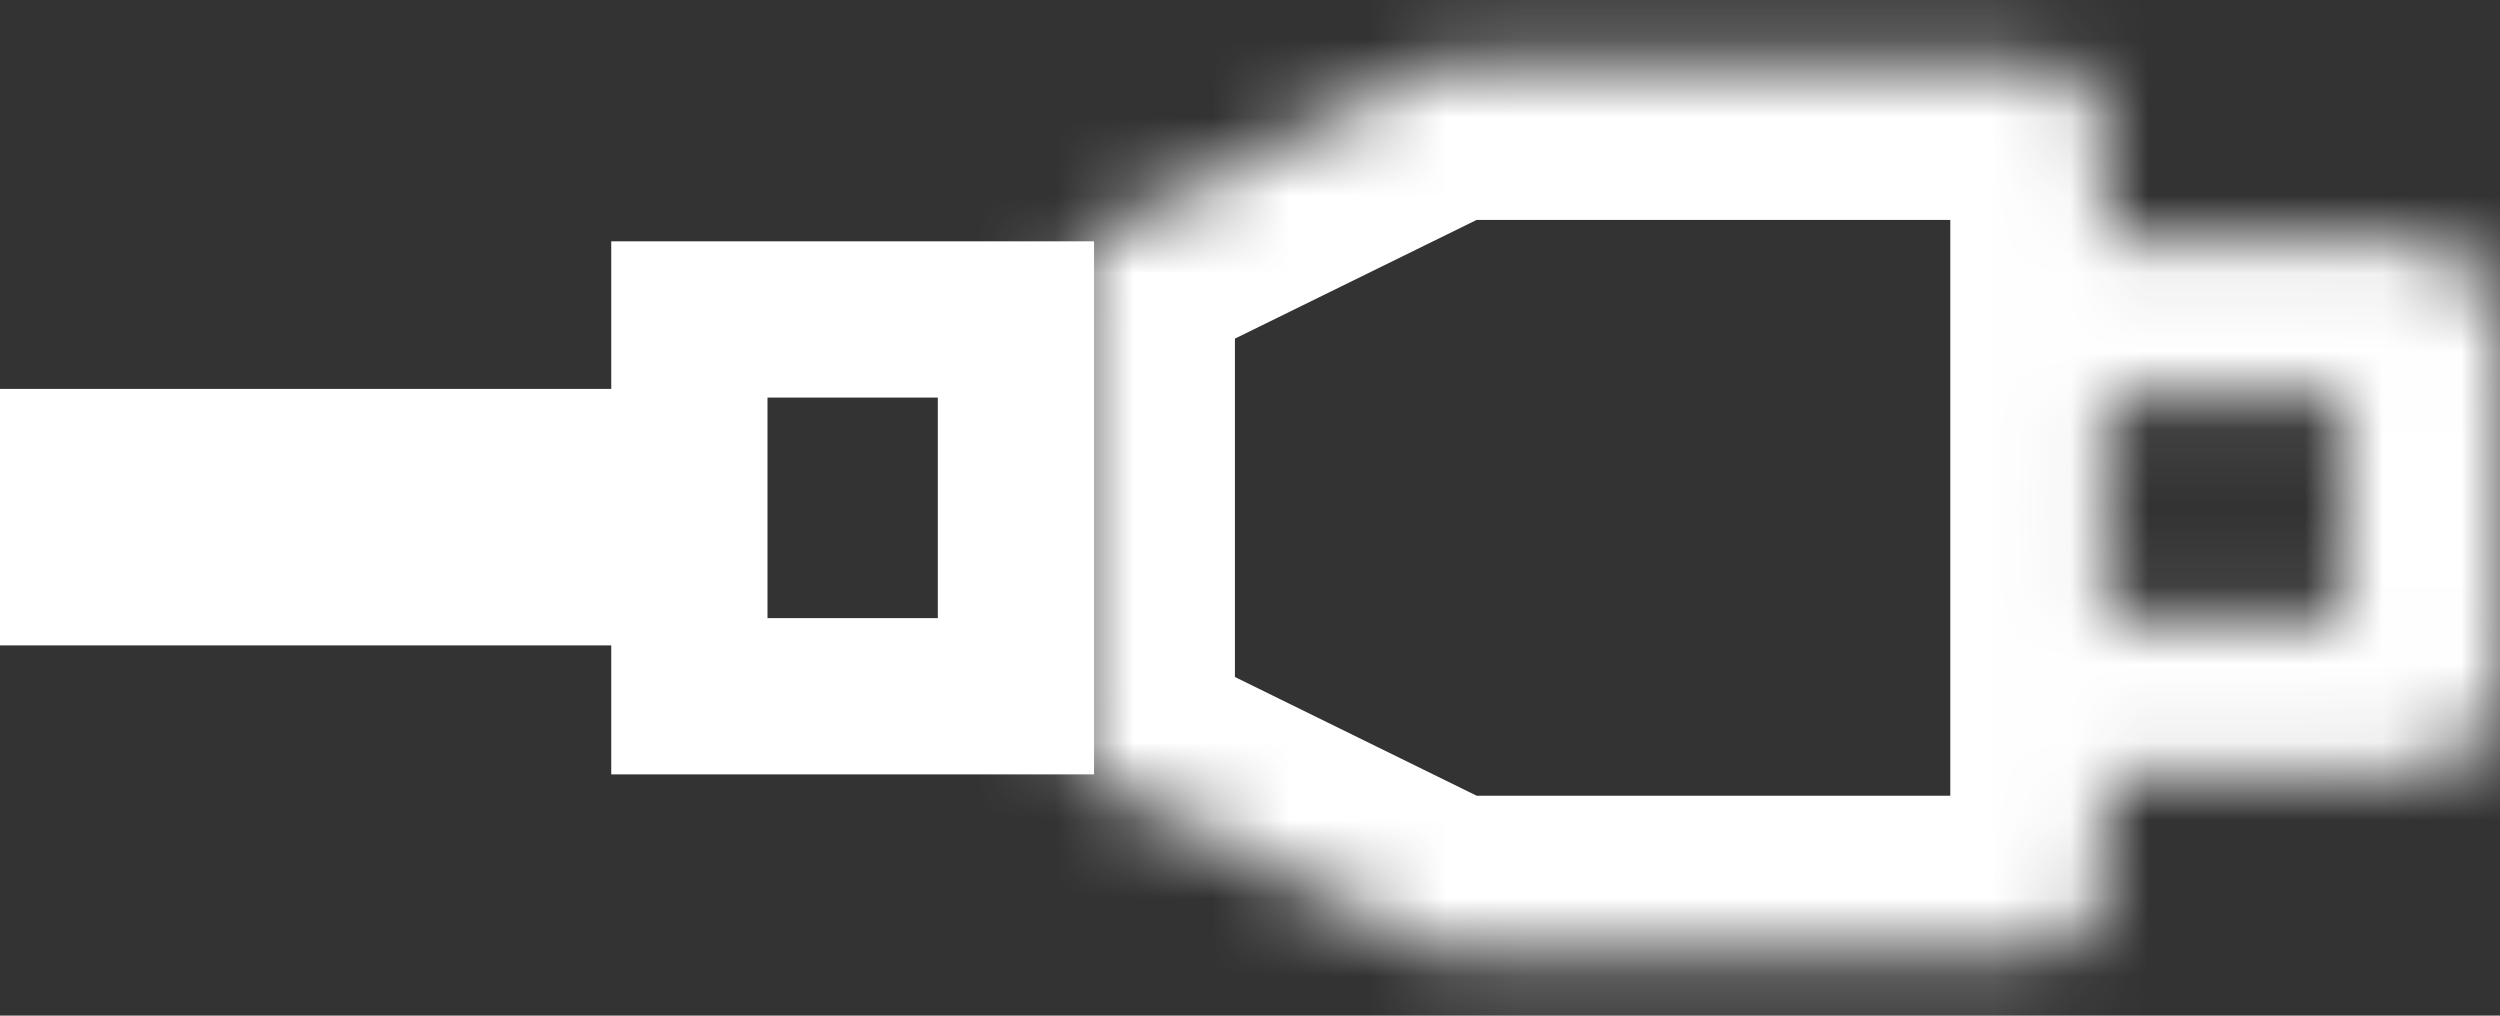
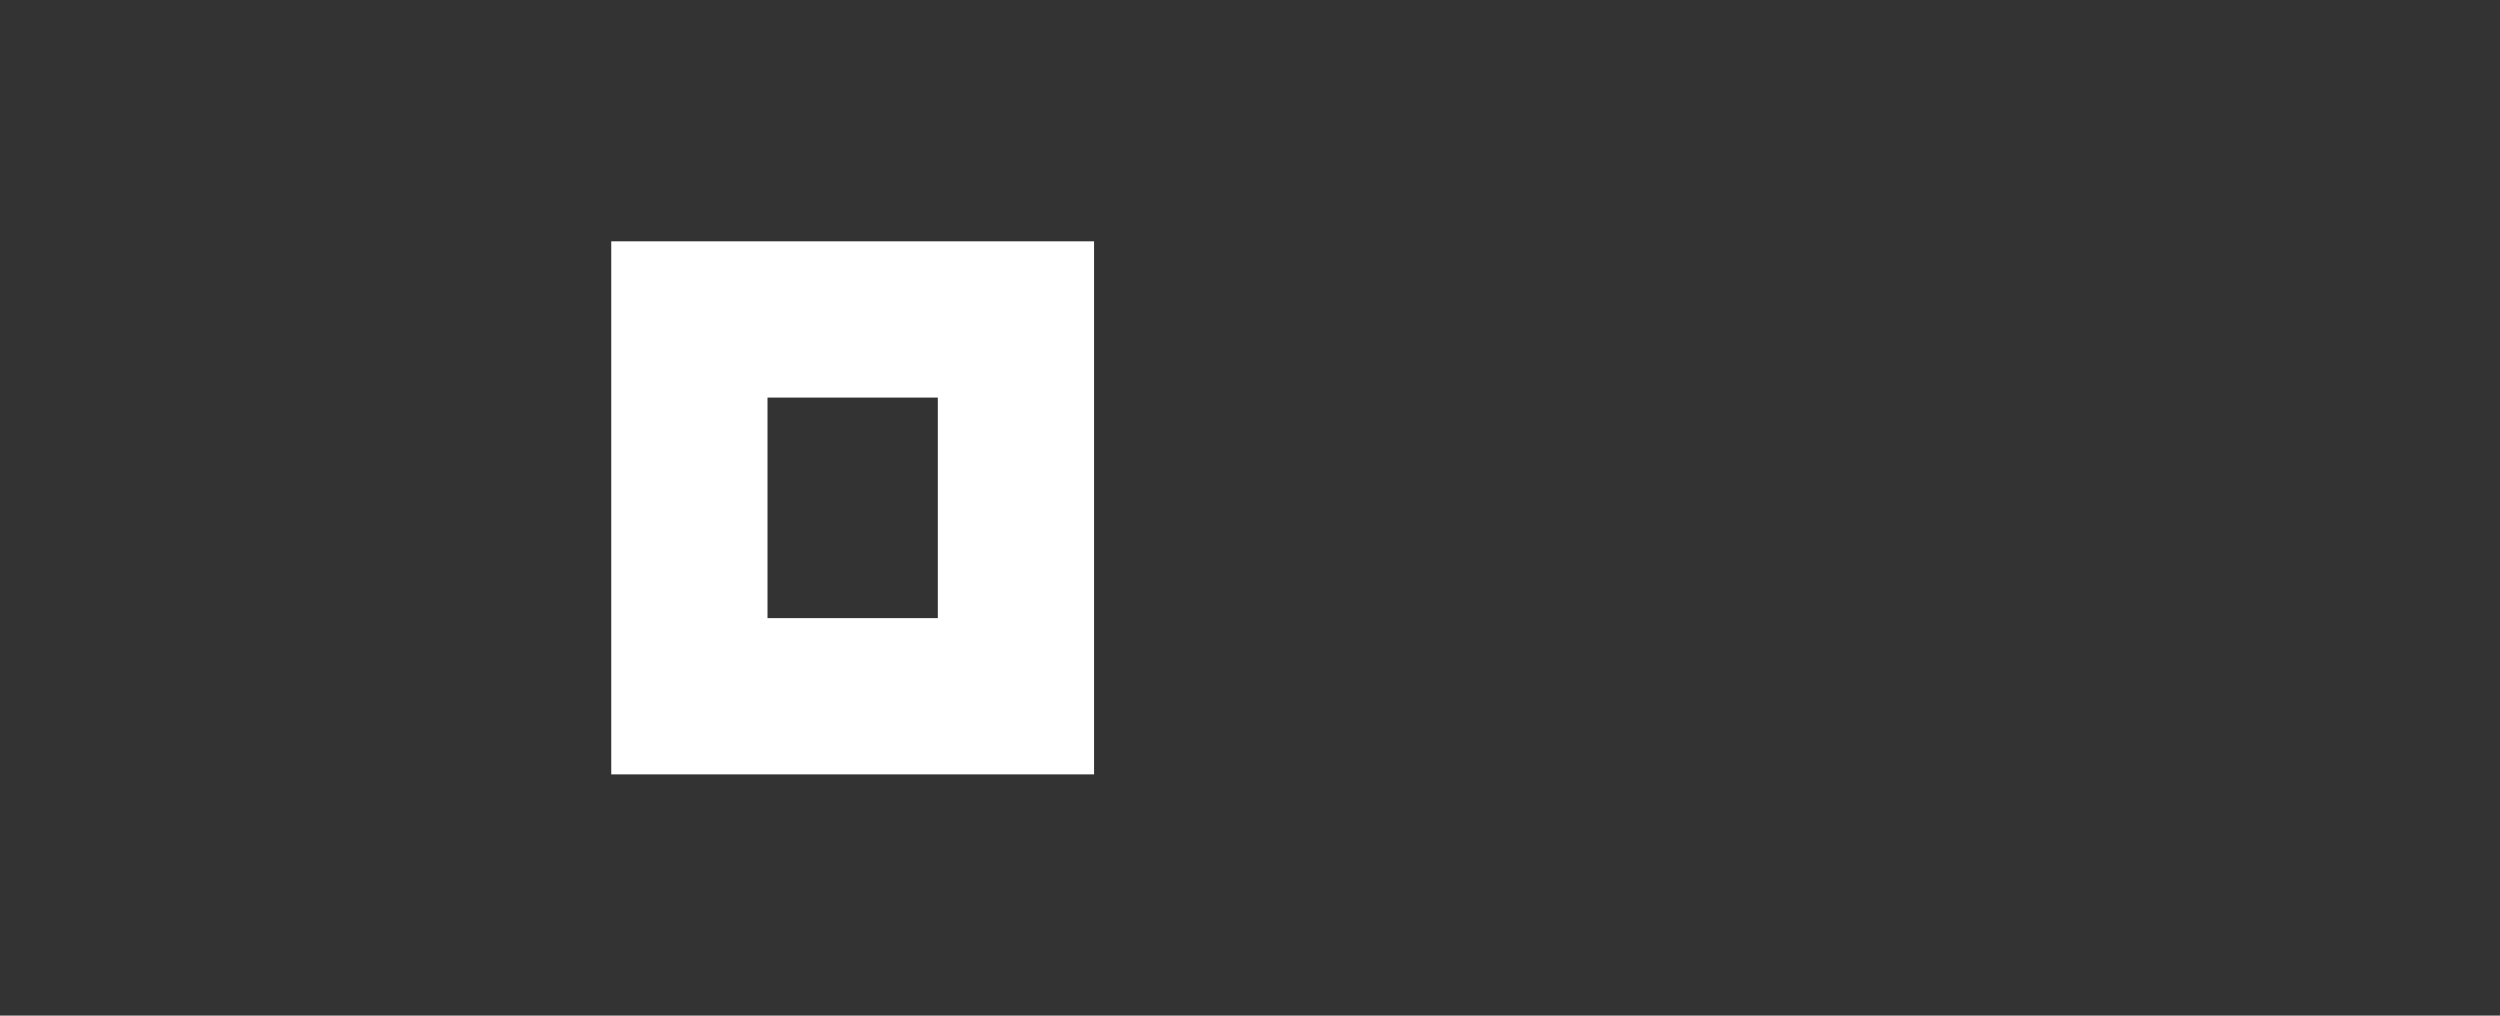
<svg xmlns="http://www.w3.org/2000/svg" width="32" height="13" viewBox="0 0 32 13" fill="none">
  <rect x="0" y="0" width="32" height="13" fill="#333333" stroke="none" />
  <mask id="path-1-inside-1_17_626" fill="white">
-     <path fill-rule="evenodd" clip-rule="evenodd" d="M25.989 12.185C26.528 12.185 26.964 11.749 26.964 11.211V9.911H30.863C31.491 9.911 32 9.402 32 8.774V4.226C32 3.598 31.491 3.089 30.863 3.089H26.964V1.789C26.964 1.251 26.528 0.815 25.989 0.815H18.436L13.807 3.089V9.911L18.436 12.185L25.989 12.185ZM26.964 7.911L26.964 5.089H30V7.911H26.964Z" />
-   </mask>
+     </mask>
  <path d="M25.989 12.185V10.185H25.989L25.989 12.185ZM26.964 9.911V7.911H24.964V9.911H26.964ZM26.964 3.089H24.964V5.089H26.964V3.089ZM18.436 0.815V-1.185H17.971L17.554 -0.98L18.436 0.815ZM13.807 3.089L12.925 1.294L11.807 1.843V3.089H13.807ZM13.807 9.911H11.807V11.157L12.925 11.706L13.807 9.911ZM18.436 12.185L17.554 13.98L17.971 14.185H18.436L18.436 12.185ZM26.964 5.089V3.089H24.964L24.964 5.089L26.964 5.089ZM26.964 7.911L24.964 7.911L24.964 9.911H26.964V7.911ZM30 5.089H32V3.089H30V5.089ZM30 7.911V9.911H32V7.911H30ZM24.964 11.211C24.964 10.644 25.423 10.185 25.989 10.185V14.185C27.632 14.185 28.964 12.854 28.964 11.211H24.964ZM24.964 9.911V11.211H28.964V9.911H24.964ZM26.964 11.911H30.863V7.911H26.964V11.911ZM30.863 11.911C32.595 11.911 34 10.507 34 8.774H30C30 8.298 30.386 7.911 30.863 7.911V11.911ZM34 8.774V4.226H30V8.774H34ZM34 4.226C34 2.493 32.595 1.089 30.863 1.089V5.089C30.386 5.089 30 4.702 30 4.226H34ZM30.863 1.089H26.964V5.089H30.863V1.089ZM24.964 1.789V3.089H28.964V1.789H24.964ZM25.989 2.815C25.423 2.815 24.964 2.356 24.964 1.789H28.964C28.964 0.146 27.632 -1.185 25.989 -1.185V2.815ZM18.436 2.815H25.989V-1.185H18.436V2.815ZM14.688 4.884L19.318 2.61L17.554 -0.98L12.925 1.294L14.688 4.884ZM15.807 9.911V3.089H11.807V9.911H15.807ZM19.318 10.39L14.688 8.116L12.925 11.706L17.554 13.98L19.318 10.39ZM25.989 10.185L18.436 10.185L18.436 14.185L25.989 14.185L25.989 10.185ZM24.964 5.089L24.964 7.911L28.964 7.911L28.964 5.089L24.964 5.089ZM30 3.089H26.964V7.089H30V3.089ZM32 7.911V5.089H28V7.911H32ZM26.964 9.911H30V5.911H26.964V9.911Z" fill="white" mask="url(#path-1-inside-1_17_626)" />
-   <path d="M0 4.978H8.447V8.261H0V4.978Z" fill="white" />
  <path d="M8.824 8.912V4.089H13.004V8.912H8.824Z" stroke="white" stroke-width="2" />
</svg>